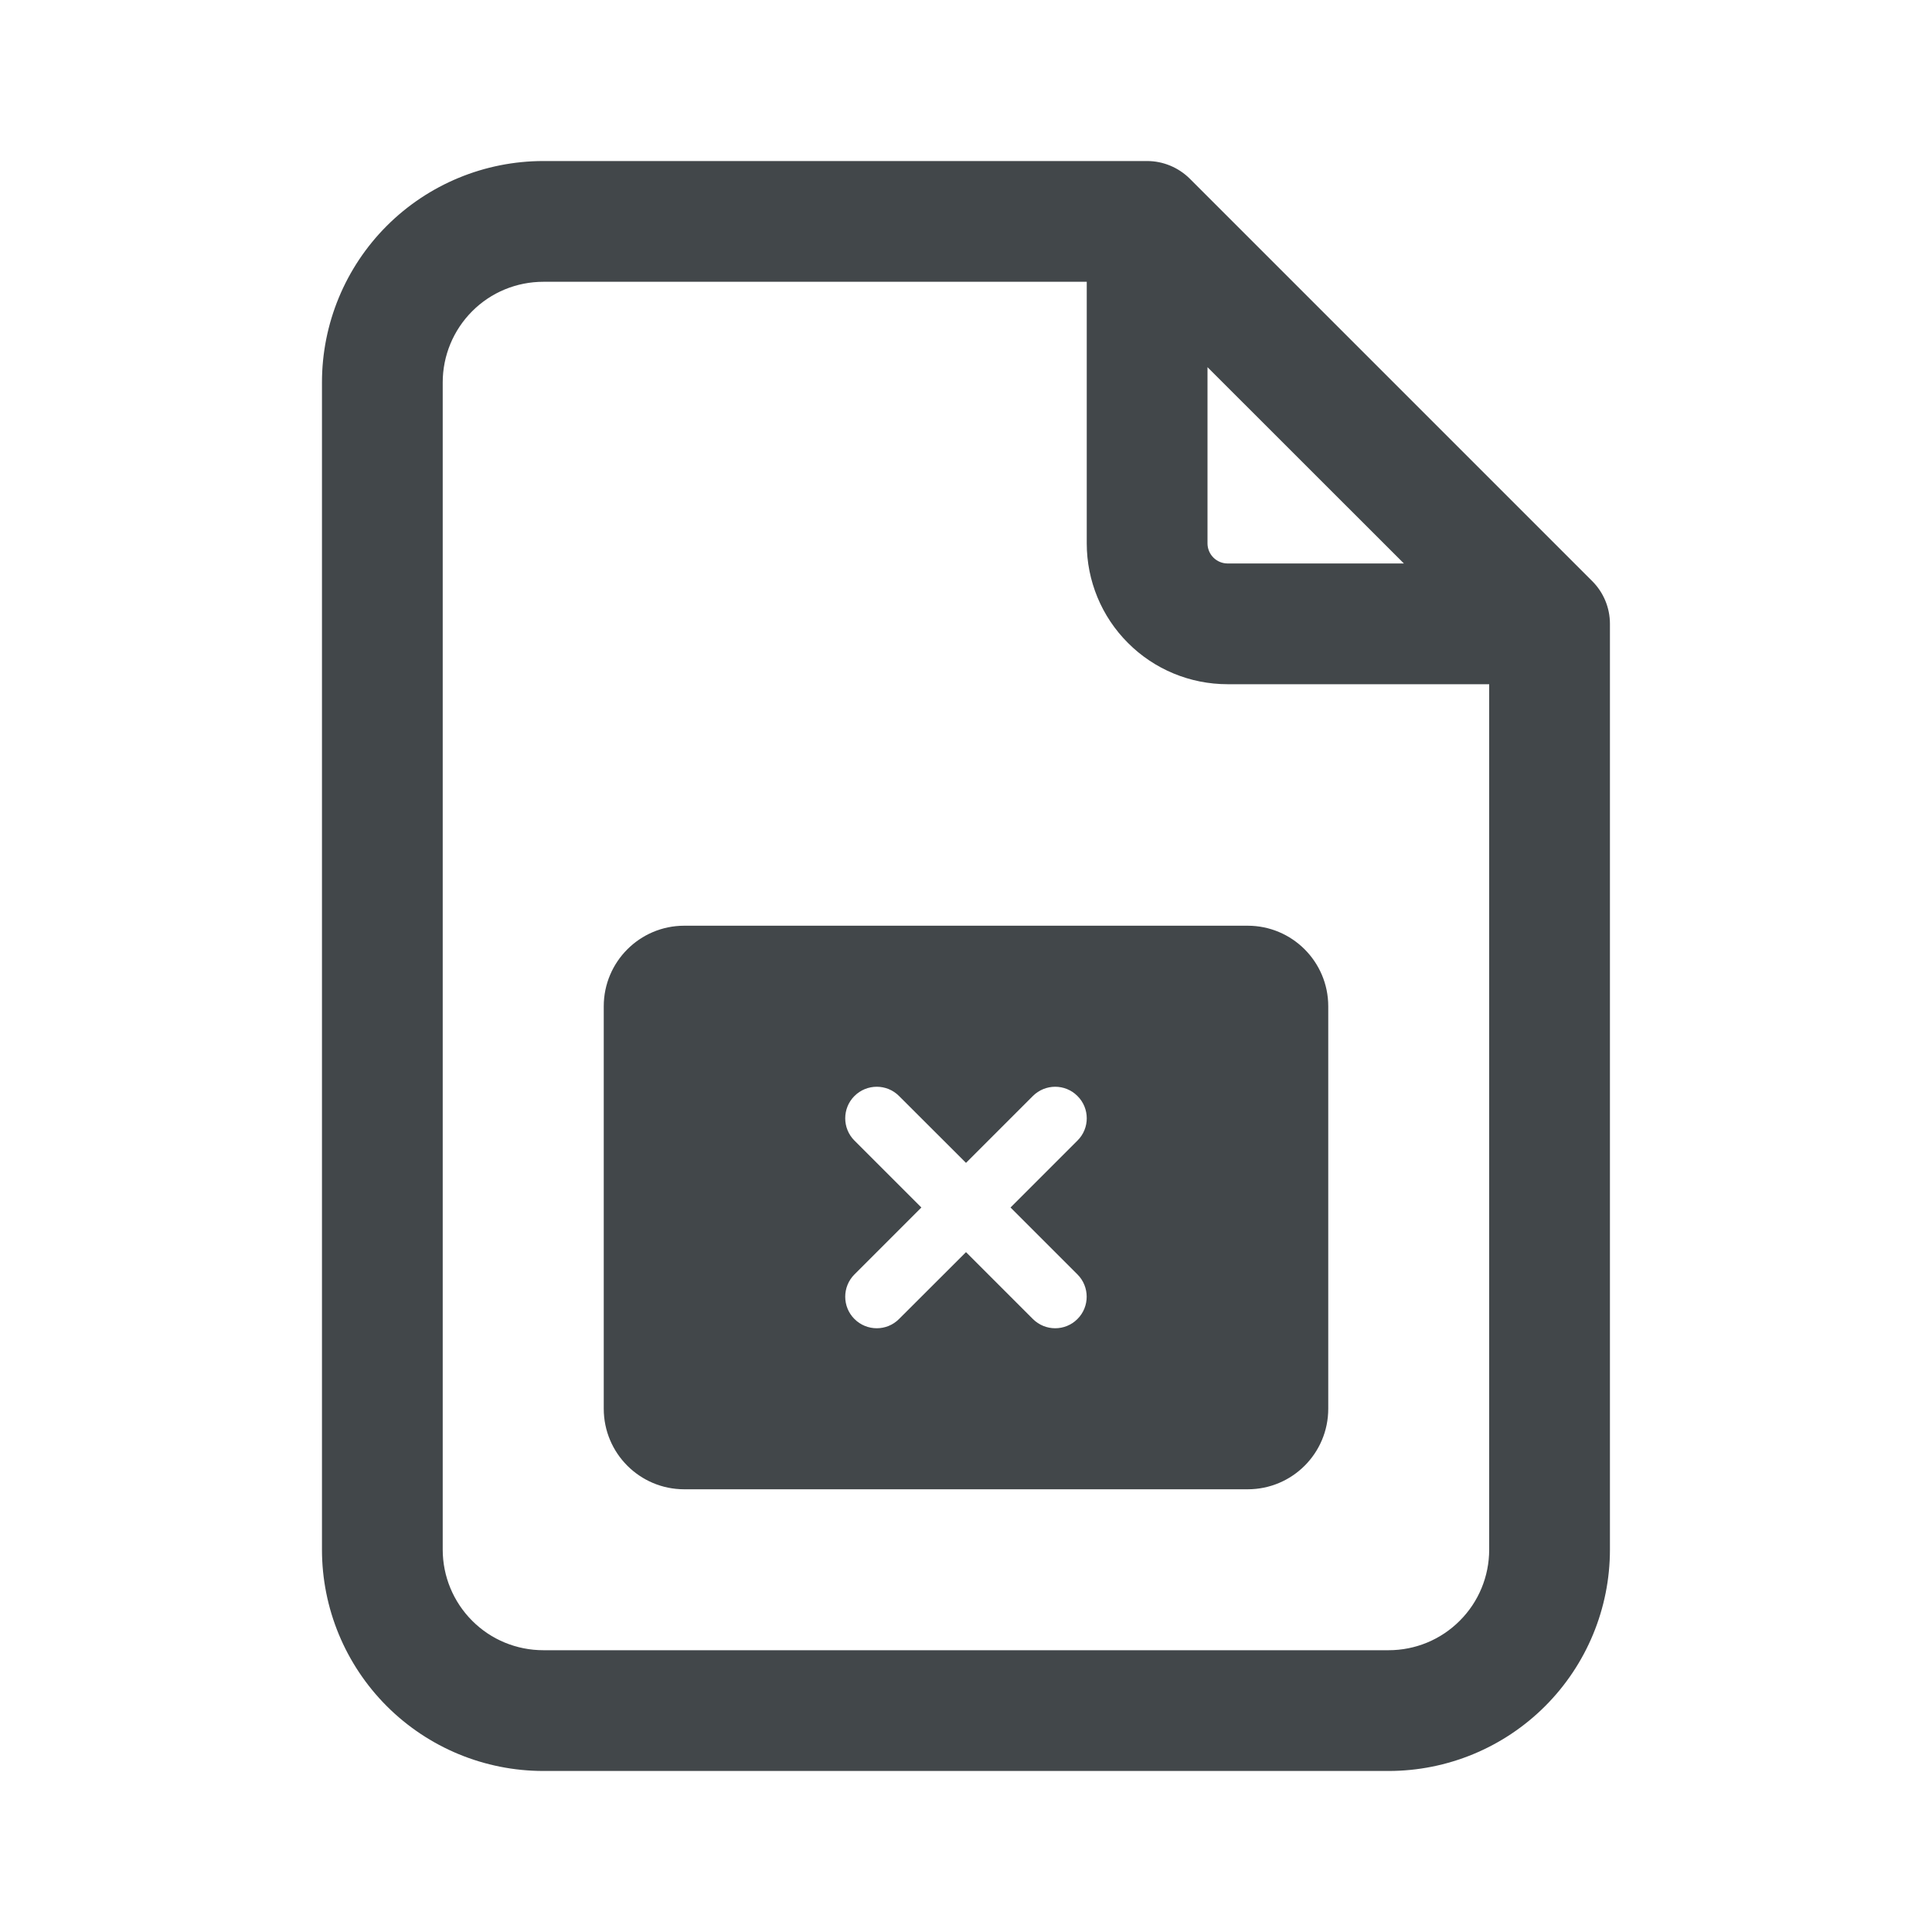
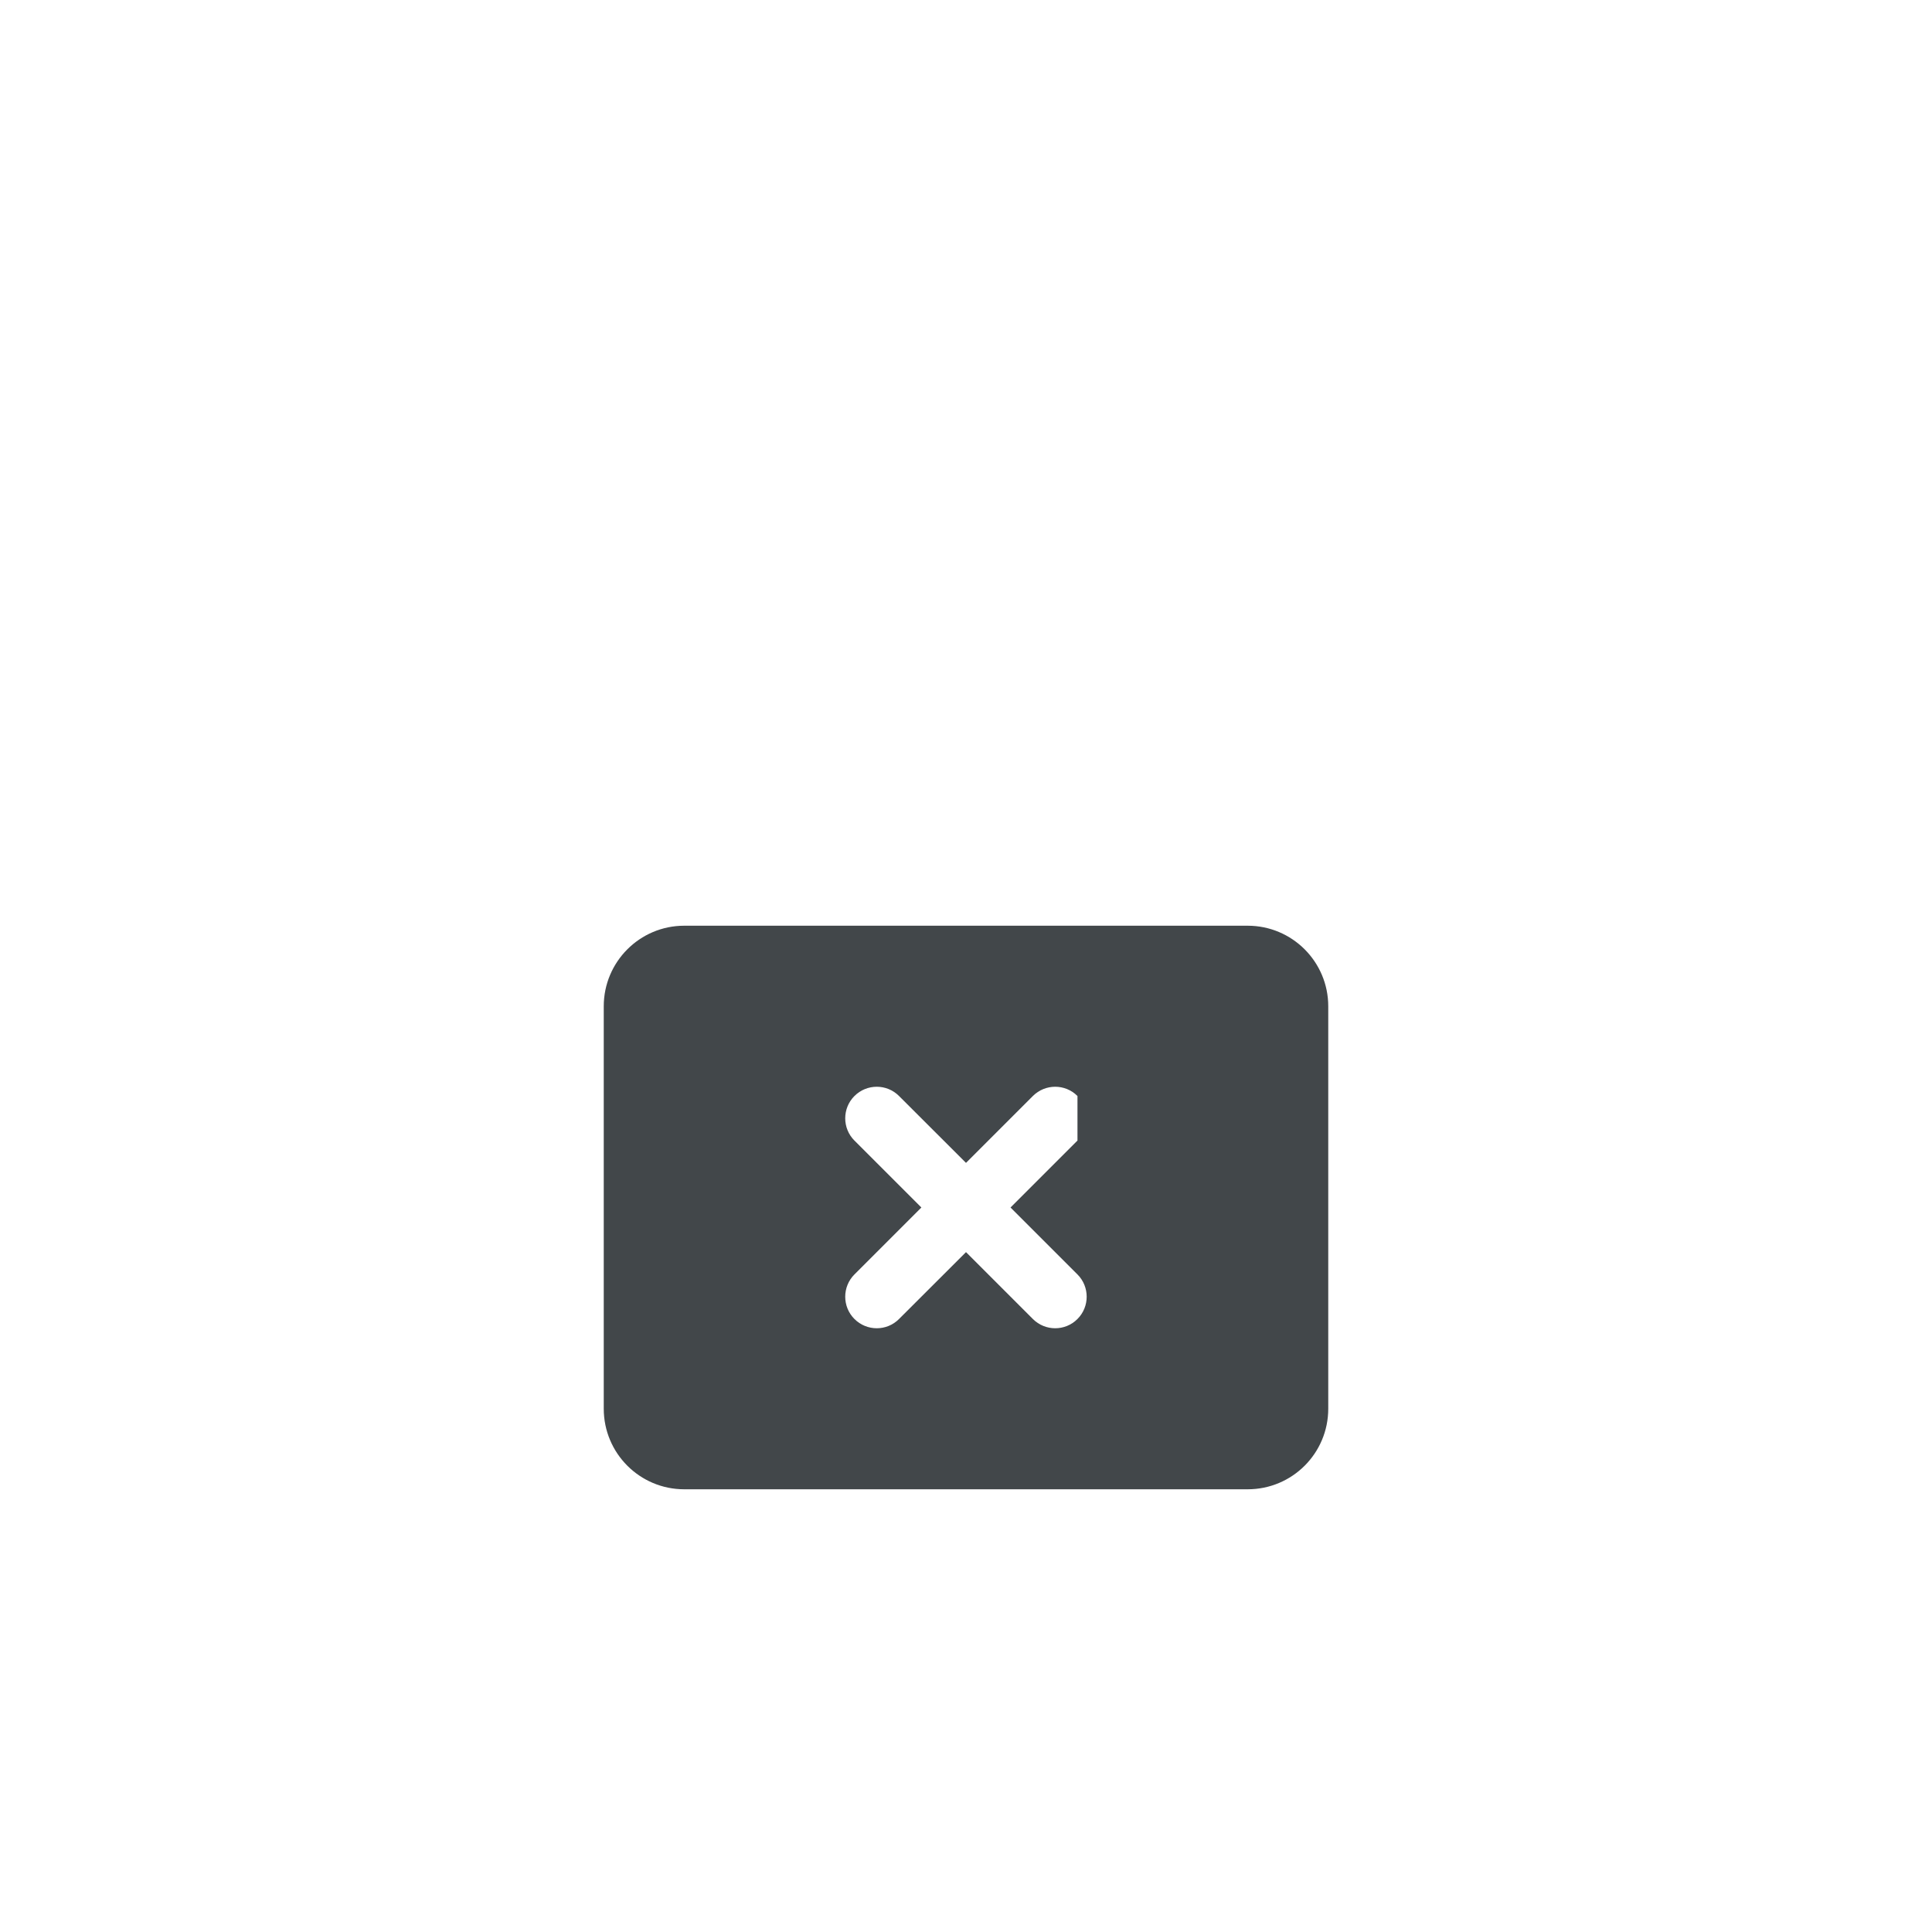
<svg xmlns="http://www.w3.org/2000/svg" width="20" height="20" viewBox="0 0 20 20" fill="none">
-   <path d="M6.25 10.417C6.25 9.957 6.623 9.583 7.083 9.583H12.916C13.377 9.583 13.75 9.957 13.75 10.417V14.583C13.75 15.044 13.377 15.417 12.916 15.417H7.083C6.623 15.417 6.25 15.044 6.25 14.583V10.417ZM11.154 11.346C11.027 11.218 10.82 11.218 10.692 11.346L10 12.038L9.307 11.346C9.18 11.218 8.973 11.218 8.845 11.346C8.718 11.473 8.718 11.68 8.845 11.807L9.538 12.5L8.845 13.193C8.718 13.32 8.718 13.527 8.845 13.654C8.973 13.782 9.18 13.782 9.307 13.654L10 12.962L10.692 13.654C10.82 13.782 11.027 13.782 11.154 13.654C11.281 13.527 11.281 13.32 11.154 13.193L10.461 12.5L11.154 11.807C11.282 11.68 11.282 11.473 11.154 11.346Z" fill="#42474A" />
-   <path d="M5.625 2.917C5.348 2.917 5.083 3.026 4.888 3.222C4.693 3.417 4.583 3.682 4.583 3.958V16.042C4.583 16.318 4.693 16.583 4.888 16.778C5.083 16.974 5.348 17.083 5.625 17.083H14.375C14.651 17.083 14.916 16.974 15.111 16.778C15.307 16.583 15.416 16.318 15.416 16.042V7.083H12.708C12.321 7.083 11.95 6.93 11.677 6.656C11.403 6.383 11.25 6.012 11.25 5.625V2.917H5.625ZM12.5 3.801V5.625C12.5 5.68 12.522 5.733 12.561 5.772C12.6 5.811 12.653 5.833 12.708 5.833H14.533L12.5 3.801ZM4.004 2.338C4.434 1.908 5.017 1.667 5.625 1.667H11.875C12.04 1.667 12.199 1.733 12.317 1.85L16.483 6.016C16.601 6.134 16.666 6.293 16.666 6.458V16.042C16.666 16.649 16.425 17.232 15.995 17.662C15.565 18.092 14.982 18.333 14.375 18.333H5.625C5.017 18.333 4.434 18.092 4.004 17.662C3.574 17.232 3.333 16.649 3.333 16.042V3.958C3.333 3.351 3.574 2.768 4.004 2.338Z" fill="#42474A" />
+   <path d="M6.25 10.417C6.25 9.957 6.623 9.583 7.083 9.583H12.916C13.377 9.583 13.75 9.957 13.75 10.417V14.583C13.75 15.044 13.377 15.417 12.916 15.417H7.083C6.623 15.417 6.25 15.044 6.25 14.583V10.417ZM11.154 11.346C11.027 11.218 10.82 11.218 10.692 11.346L10 12.038L9.307 11.346C9.18 11.218 8.973 11.218 8.845 11.346C8.718 11.473 8.718 11.68 8.845 11.807L9.538 12.5L8.845 13.193C8.718 13.32 8.718 13.527 8.845 13.654C8.973 13.782 9.18 13.782 9.307 13.654L10 12.962L10.692 13.654C10.82 13.782 11.027 13.782 11.154 13.654C11.281 13.527 11.281 13.32 11.154 13.193L10.461 12.5L11.154 11.807Z" fill="#42474A" />
</svg>